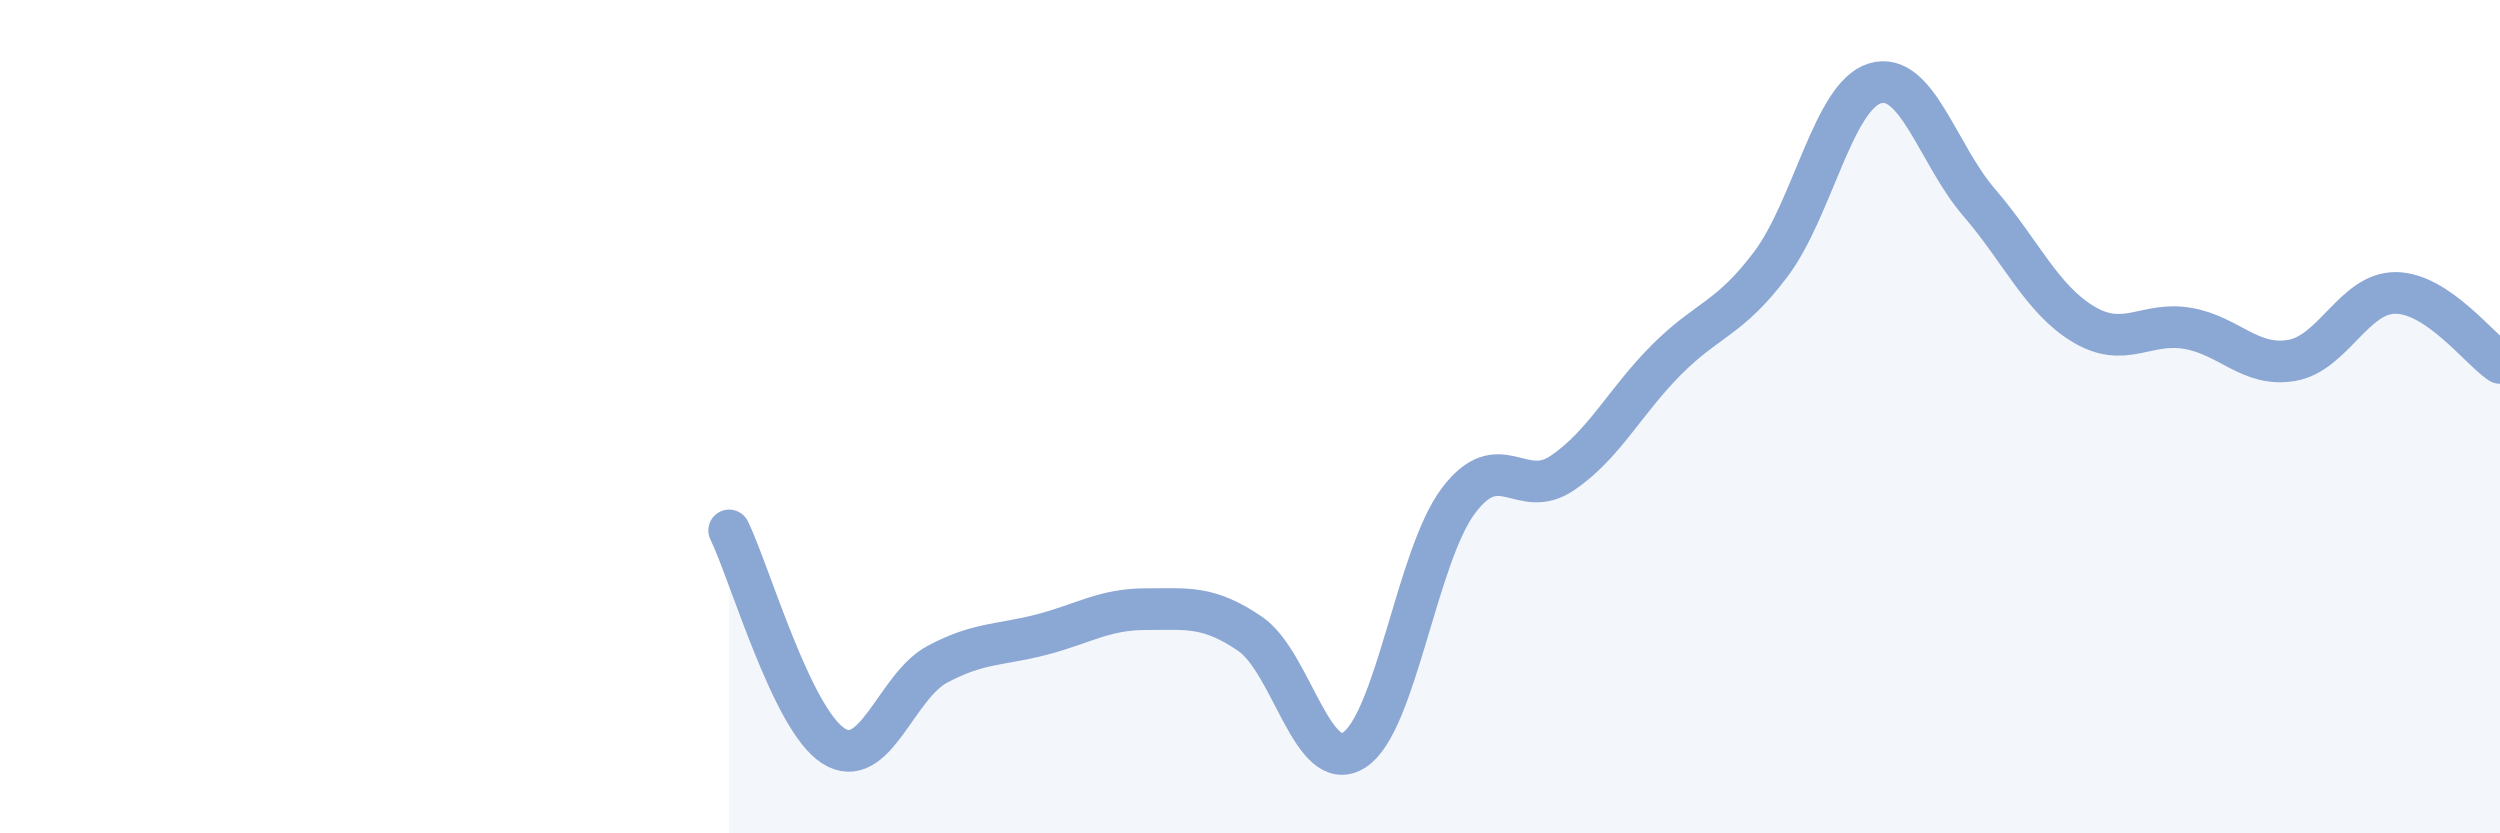
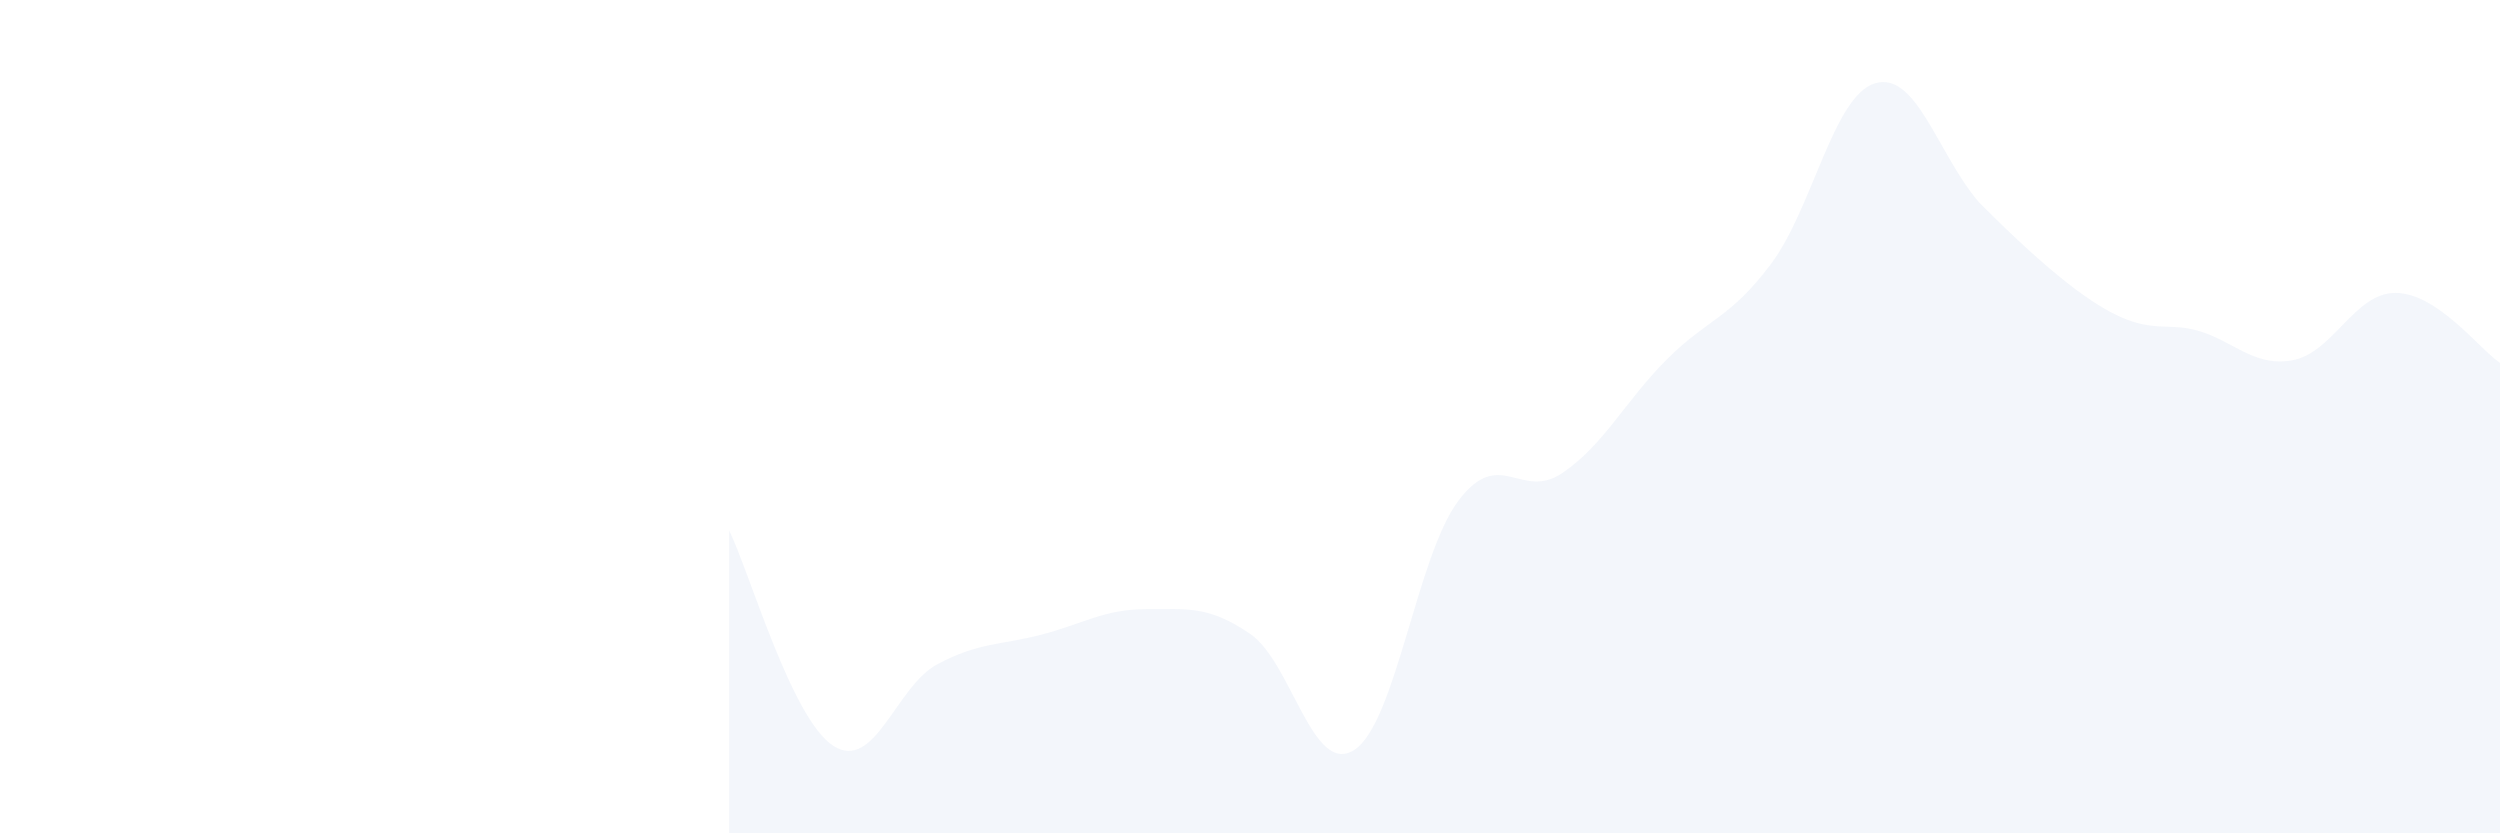
<svg xmlns="http://www.w3.org/2000/svg" width="60" height="20" viewBox="0 0 60 20">
-   <path d="M 17.5,12.73 C 18,13.76 19,17.26 20,17.9 C 21,18.54 21.5,16.47 22.5,15.94 C 23.5,15.41 24,15.49 25,15.23 C 26,14.97 26.5,14.62 27.5,14.62 C 28.5,14.62 29,14.53 30,15.21 C 31,15.89 31.5,18.64 32.5,18 C 33.5,17.36 34,13.35 35,12.02 C 36,10.69 36.5,12.03 37.5,11.35 C 38.5,10.67 39,9.63 40,8.63 C 41,7.63 41.5,7.67 42.5,6.34 C 43.5,5.01 44,2.3 45,2 C 46,1.7 46.5,3.7 47.5,4.86 C 48.5,6.02 49,7.18 50,7.78 C 51,8.38 51.5,7.71 52.5,7.88 C 53.5,8.05 54,8.82 55,8.65 C 56,8.48 56.5,7.02 57.5,7.03 C 58.5,7.04 59.5,8.37 60,8.71L60 20L17.5 20Z" fill="#8ba7d3" opacity="0.1" stroke-linecap="round" stroke-linejoin="round" />
-   <path d="M 17.5,12.73 C 18,13.76 19,17.26 20,17.9 C 21,18.54 21.5,16.47 22.5,15.94 C 23.5,15.41 24,15.49 25,15.23 C 26,14.97 26.5,14.62 27.5,14.62 C 28.5,14.62 29,14.53 30,15.21 C 31,15.89 31.5,18.64 32.5,18 C 33.5,17.36 34,13.35 35,12.02 C 36,10.69 36.5,12.03 37.5,11.35 C 38.5,10.67 39,9.63 40,8.63 C 41,7.63 41.5,7.67 42.5,6.34 C 43.5,5.01 44,2.3 45,2 C 46,1.7 46.5,3.7 47.5,4.86 C 48.5,6.02 49,7.18 50,7.78 C 51,8.38 51.5,7.71 52.5,7.88 C 53.5,8.05 54,8.82 55,8.65 C 56,8.48 56.5,7.02 57.5,7.03 C 58.5,7.04 59.5,8.37 60,8.71" stroke="#8ba7d3" stroke-width="1" fill="none" stroke-linecap="round" stroke-linejoin="round" />
+   <path d="M 17.5,12.73 C 18,13.76 19,17.26 20,17.9 C 21,18.54 21.5,16.47 22.5,15.94 C 23.5,15.41 24,15.49 25,15.23 C 26,14.97 26.5,14.62 27.5,14.62 C 28.5,14.62 29,14.53 30,15.21 C 31,15.89 31.5,18.64 32.5,18 C 33.5,17.36 34,13.35 35,12.02 C 36,10.69 36.5,12.03 37.5,11.35 C 38.5,10.67 39,9.63 40,8.63 C 41,7.63 41.5,7.67 42.5,6.34 C 43.5,5.01 44,2.3 45,2 C 46,1.7 46.5,3.7 47.5,4.86 C 51,8.38 51.5,7.71 52.5,7.88 C 53.5,8.05 54,8.82 55,8.65 C 56,8.48 56.5,7.02 57.5,7.03 C 58.5,7.04 59.5,8.37 60,8.71L60 20L17.5 20Z" fill="#8ba7d3" opacity="0.1" stroke-linecap="round" stroke-linejoin="round" />
</svg>